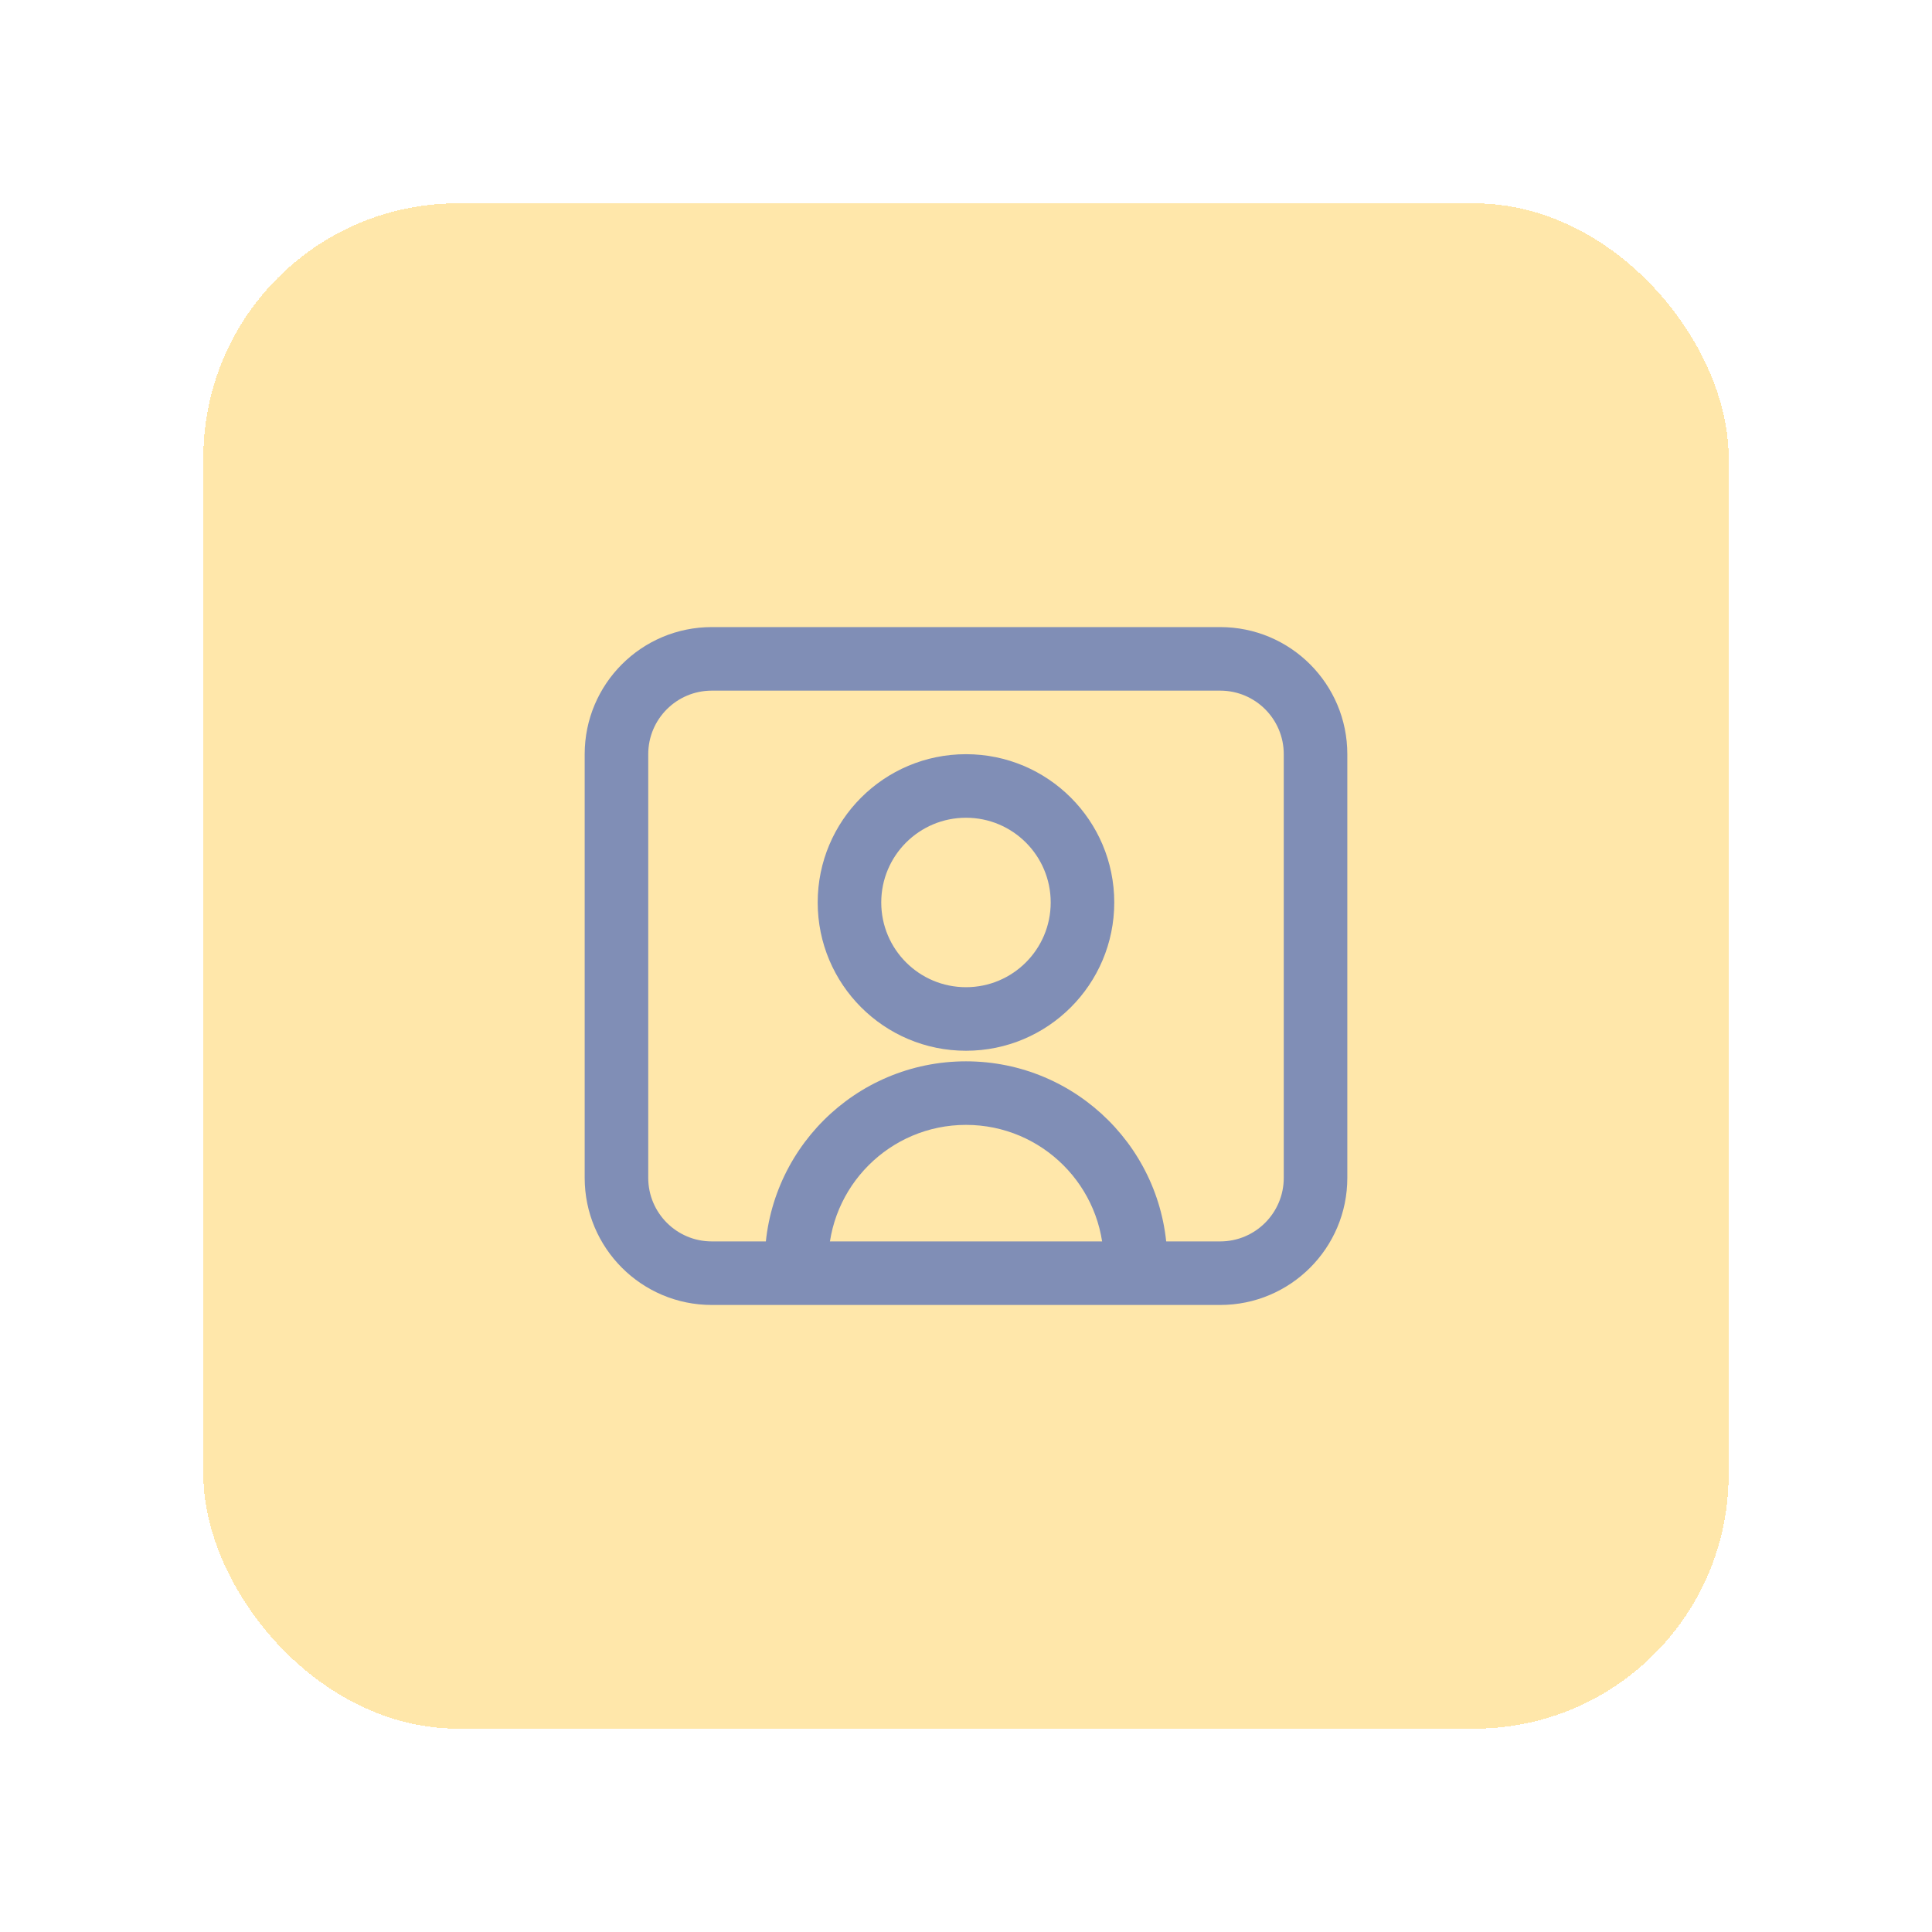
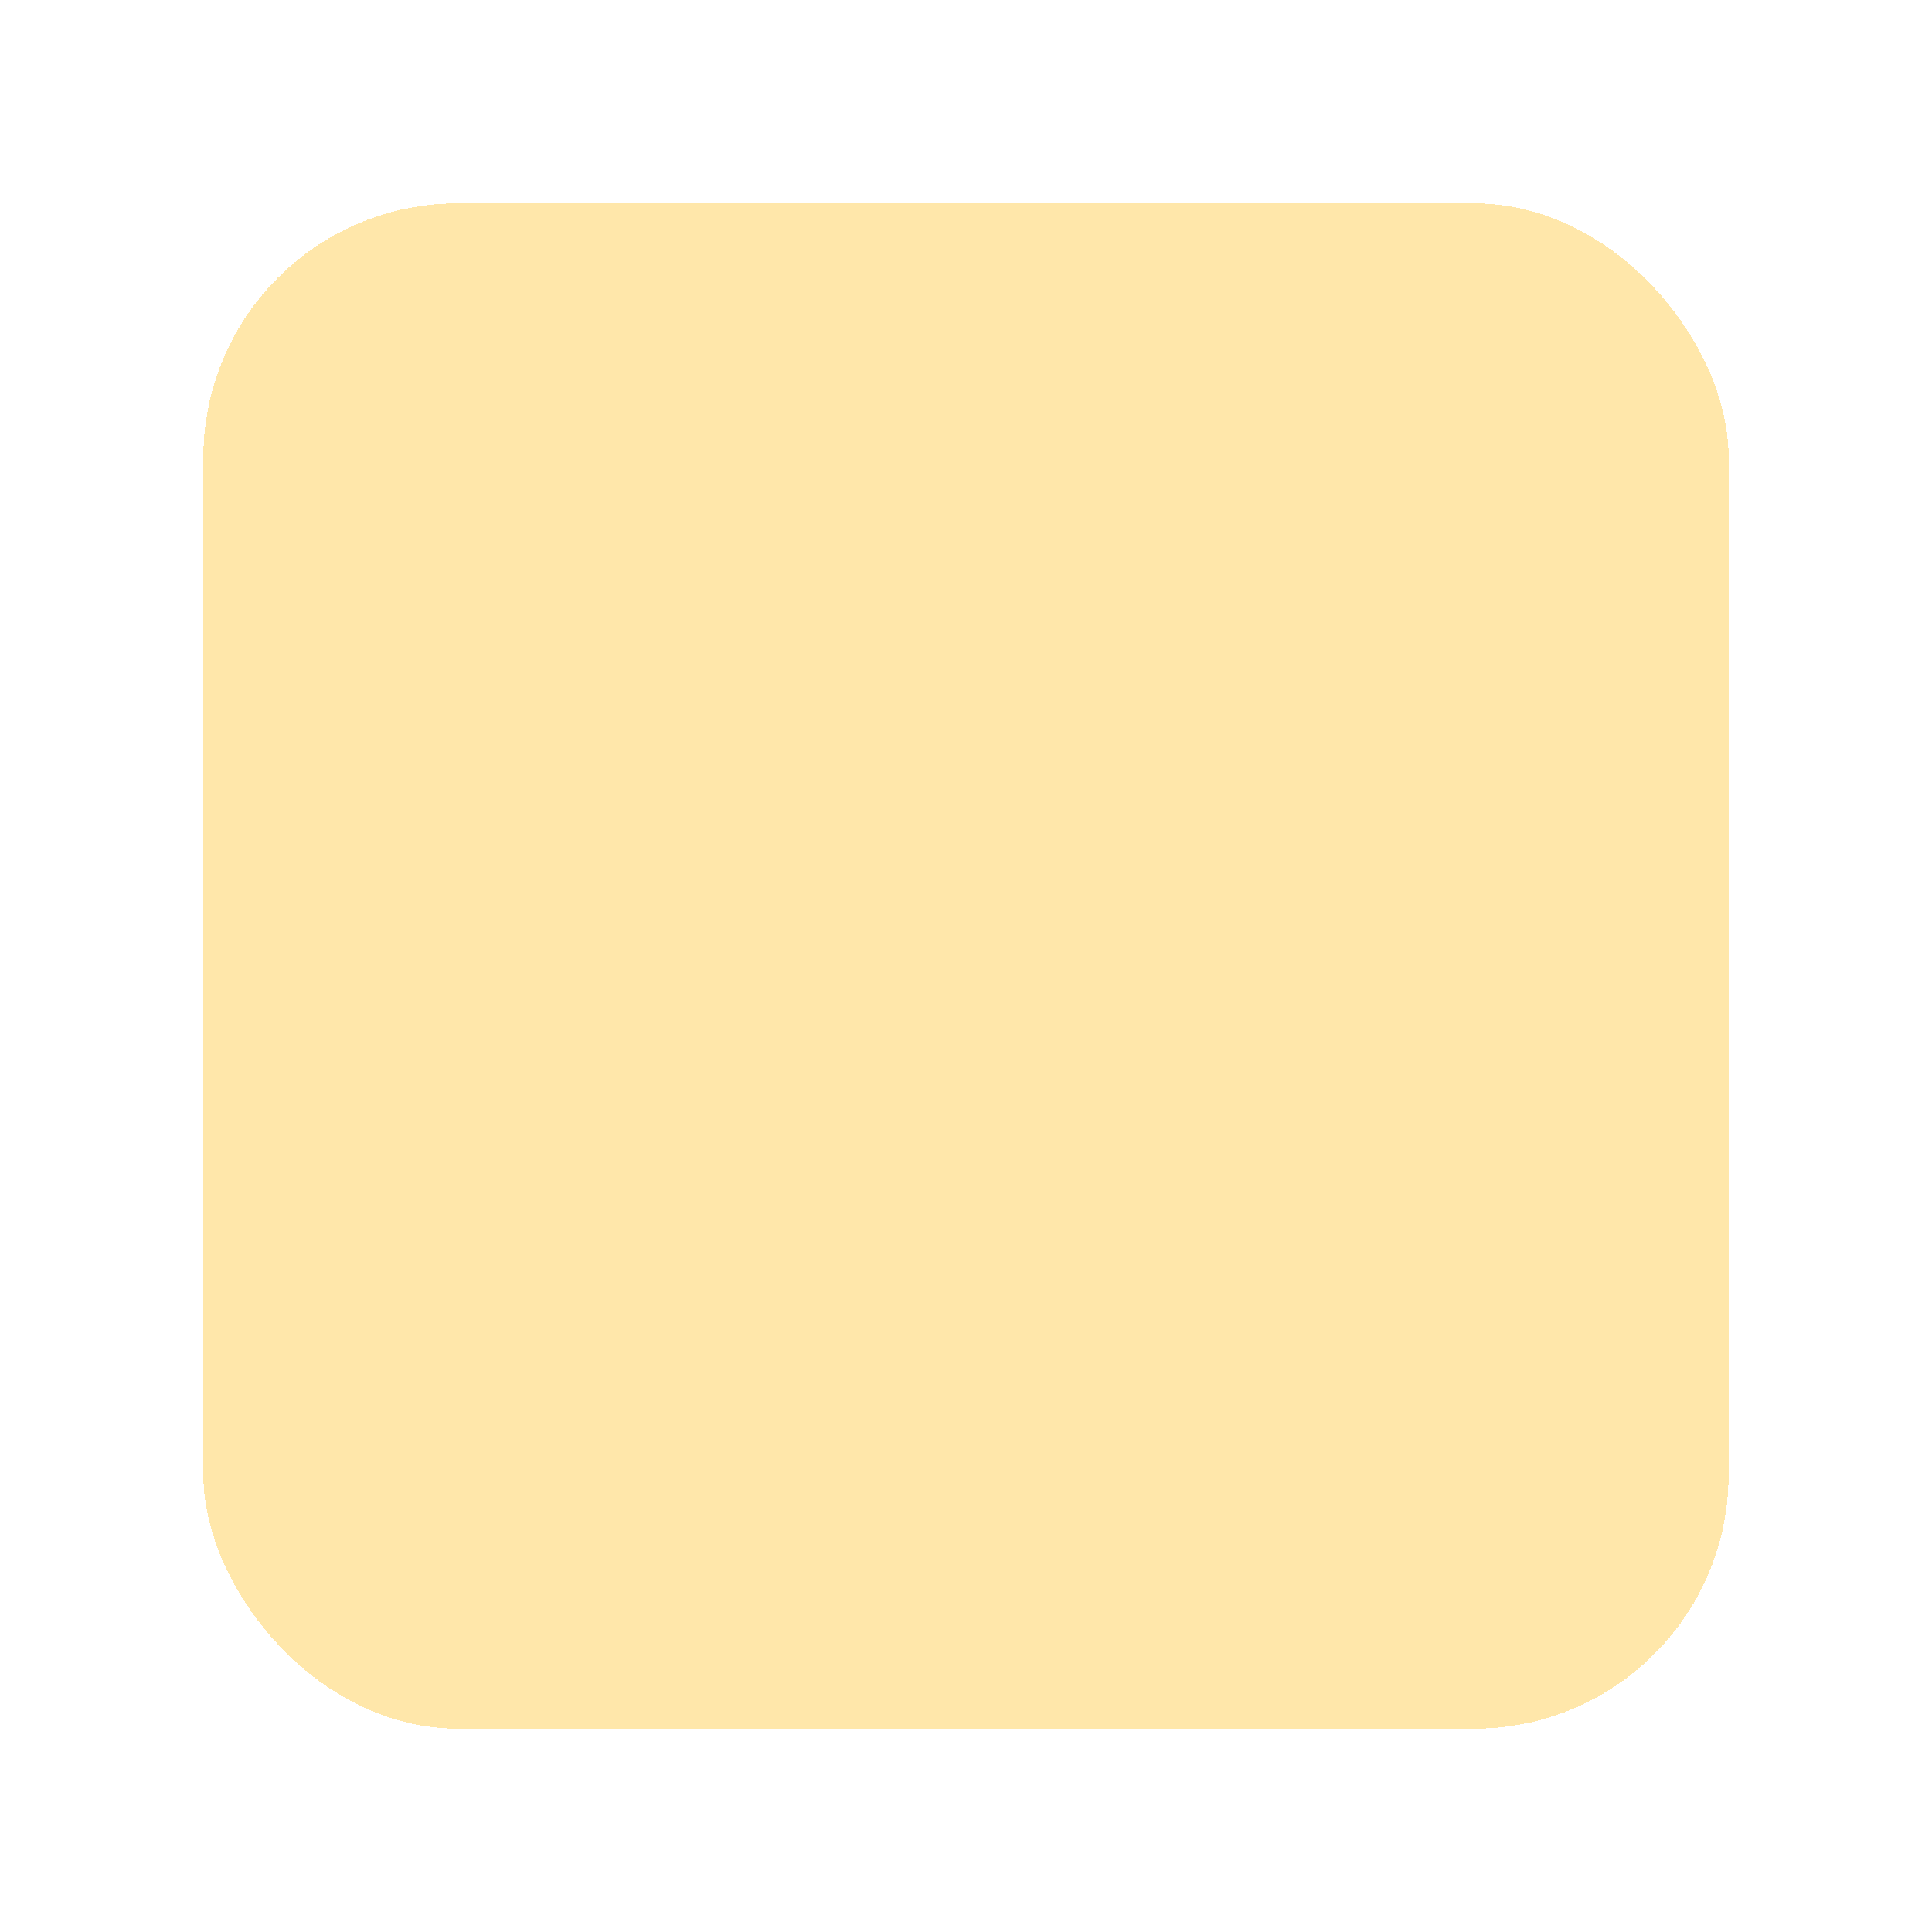
<svg xmlns="http://www.w3.org/2000/svg" width="38" height="38" viewBox="0 0 38 38" fill="none">
  <g filter="url(#filter0_d_24_2543)">
    <rect x="4" y="2" width="30" height="30" rx="5" fill="#FFE7AA" shape-rendering="crispEdges" />
-     <path fill-rule="evenodd" clip-rule="evenodd" d="M24 11.584H14C13.31 11.584 12.75 12.143 12.75 12.834V21.167C12.75 21.857 13.31 22.417 14 22.417H24C24.69 22.417 25.25 21.857 25.25 21.167V12.834C25.25 12.143 24.69 11.584 24 11.584ZM14 10.334C12.619 10.334 11.5 11.453 11.5 12.834V21.167C11.5 22.547 12.619 23.667 14 23.667H24C25.381 23.667 26.5 22.547 26.5 21.167V12.834C26.5 11.453 25.381 10.334 24 10.334H14Z" fill="#808EB6" />
-     <path fill-rule="evenodd" clip-rule="evenodd" d="M19 17.417C19.92 17.417 20.666 16.671 20.666 15.75C20.666 14.83 19.92 14.084 19 14.084C18.079 14.084 17.333 14.83 17.333 15.75C17.333 16.671 18.079 17.417 19 17.417ZM19 18.667C20.61 18.667 21.916 17.361 21.916 15.75C21.916 14.139 20.61 12.834 19 12.834C17.389 12.834 16.083 14.139 16.083 15.75C16.083 17.361 17.389 18.667 19 18.667Z" fill="#808EB6" />
-     <path fill-rule="evenodd" clip-rule="evenodd" d="M19 20.125C17.505 20.125 16.292 21.338 16.292 22.833H15.042C15.042 20.647 16.814 18.875 19 18.875C21.186 18.875 22.959 20.647 22.959 22.833H21.709C21.709 21.338 20.496 20.125 19 20.125Z" fill="#808EB6" />
  </g>
  <defs>
    <filter id="filter0_d_24_2543" x="0" y="0" width="38" height="38" filterUnits="userSpaceOnUse" color-interpolation-filters="sRGB">
      <feFlood flood-opacity="0" result="BackgroundImageFix" />
      <feColorMatrix in="SourceAlpha" type="matrix" values="0 0 0 0 0 0 0 0 0 0 0 0 0 0 0 0 0 0 127 0" result="hardAlpha" />
      <feOffset dy="2" />
      <feGaussianBlur stdDeviation="2" />
      <feComposite in2="hardAlpha" operator="out" />
      <feColorMatrix type="matrix" values="0 0 0 0 0 0 0 0 0 0 0 0 0 0 0 0 0 0 0.05 0" />
      <feBlend mode="normal" in2="BackgroundImageFix" result="effect1_dropShadow_24_2543" />
      <feBlend mode="normal" in="SourceGraphic" in2="effect1_dropShadow_24_2543" result="shape" />
    </filter>
  </defs>
</svg>